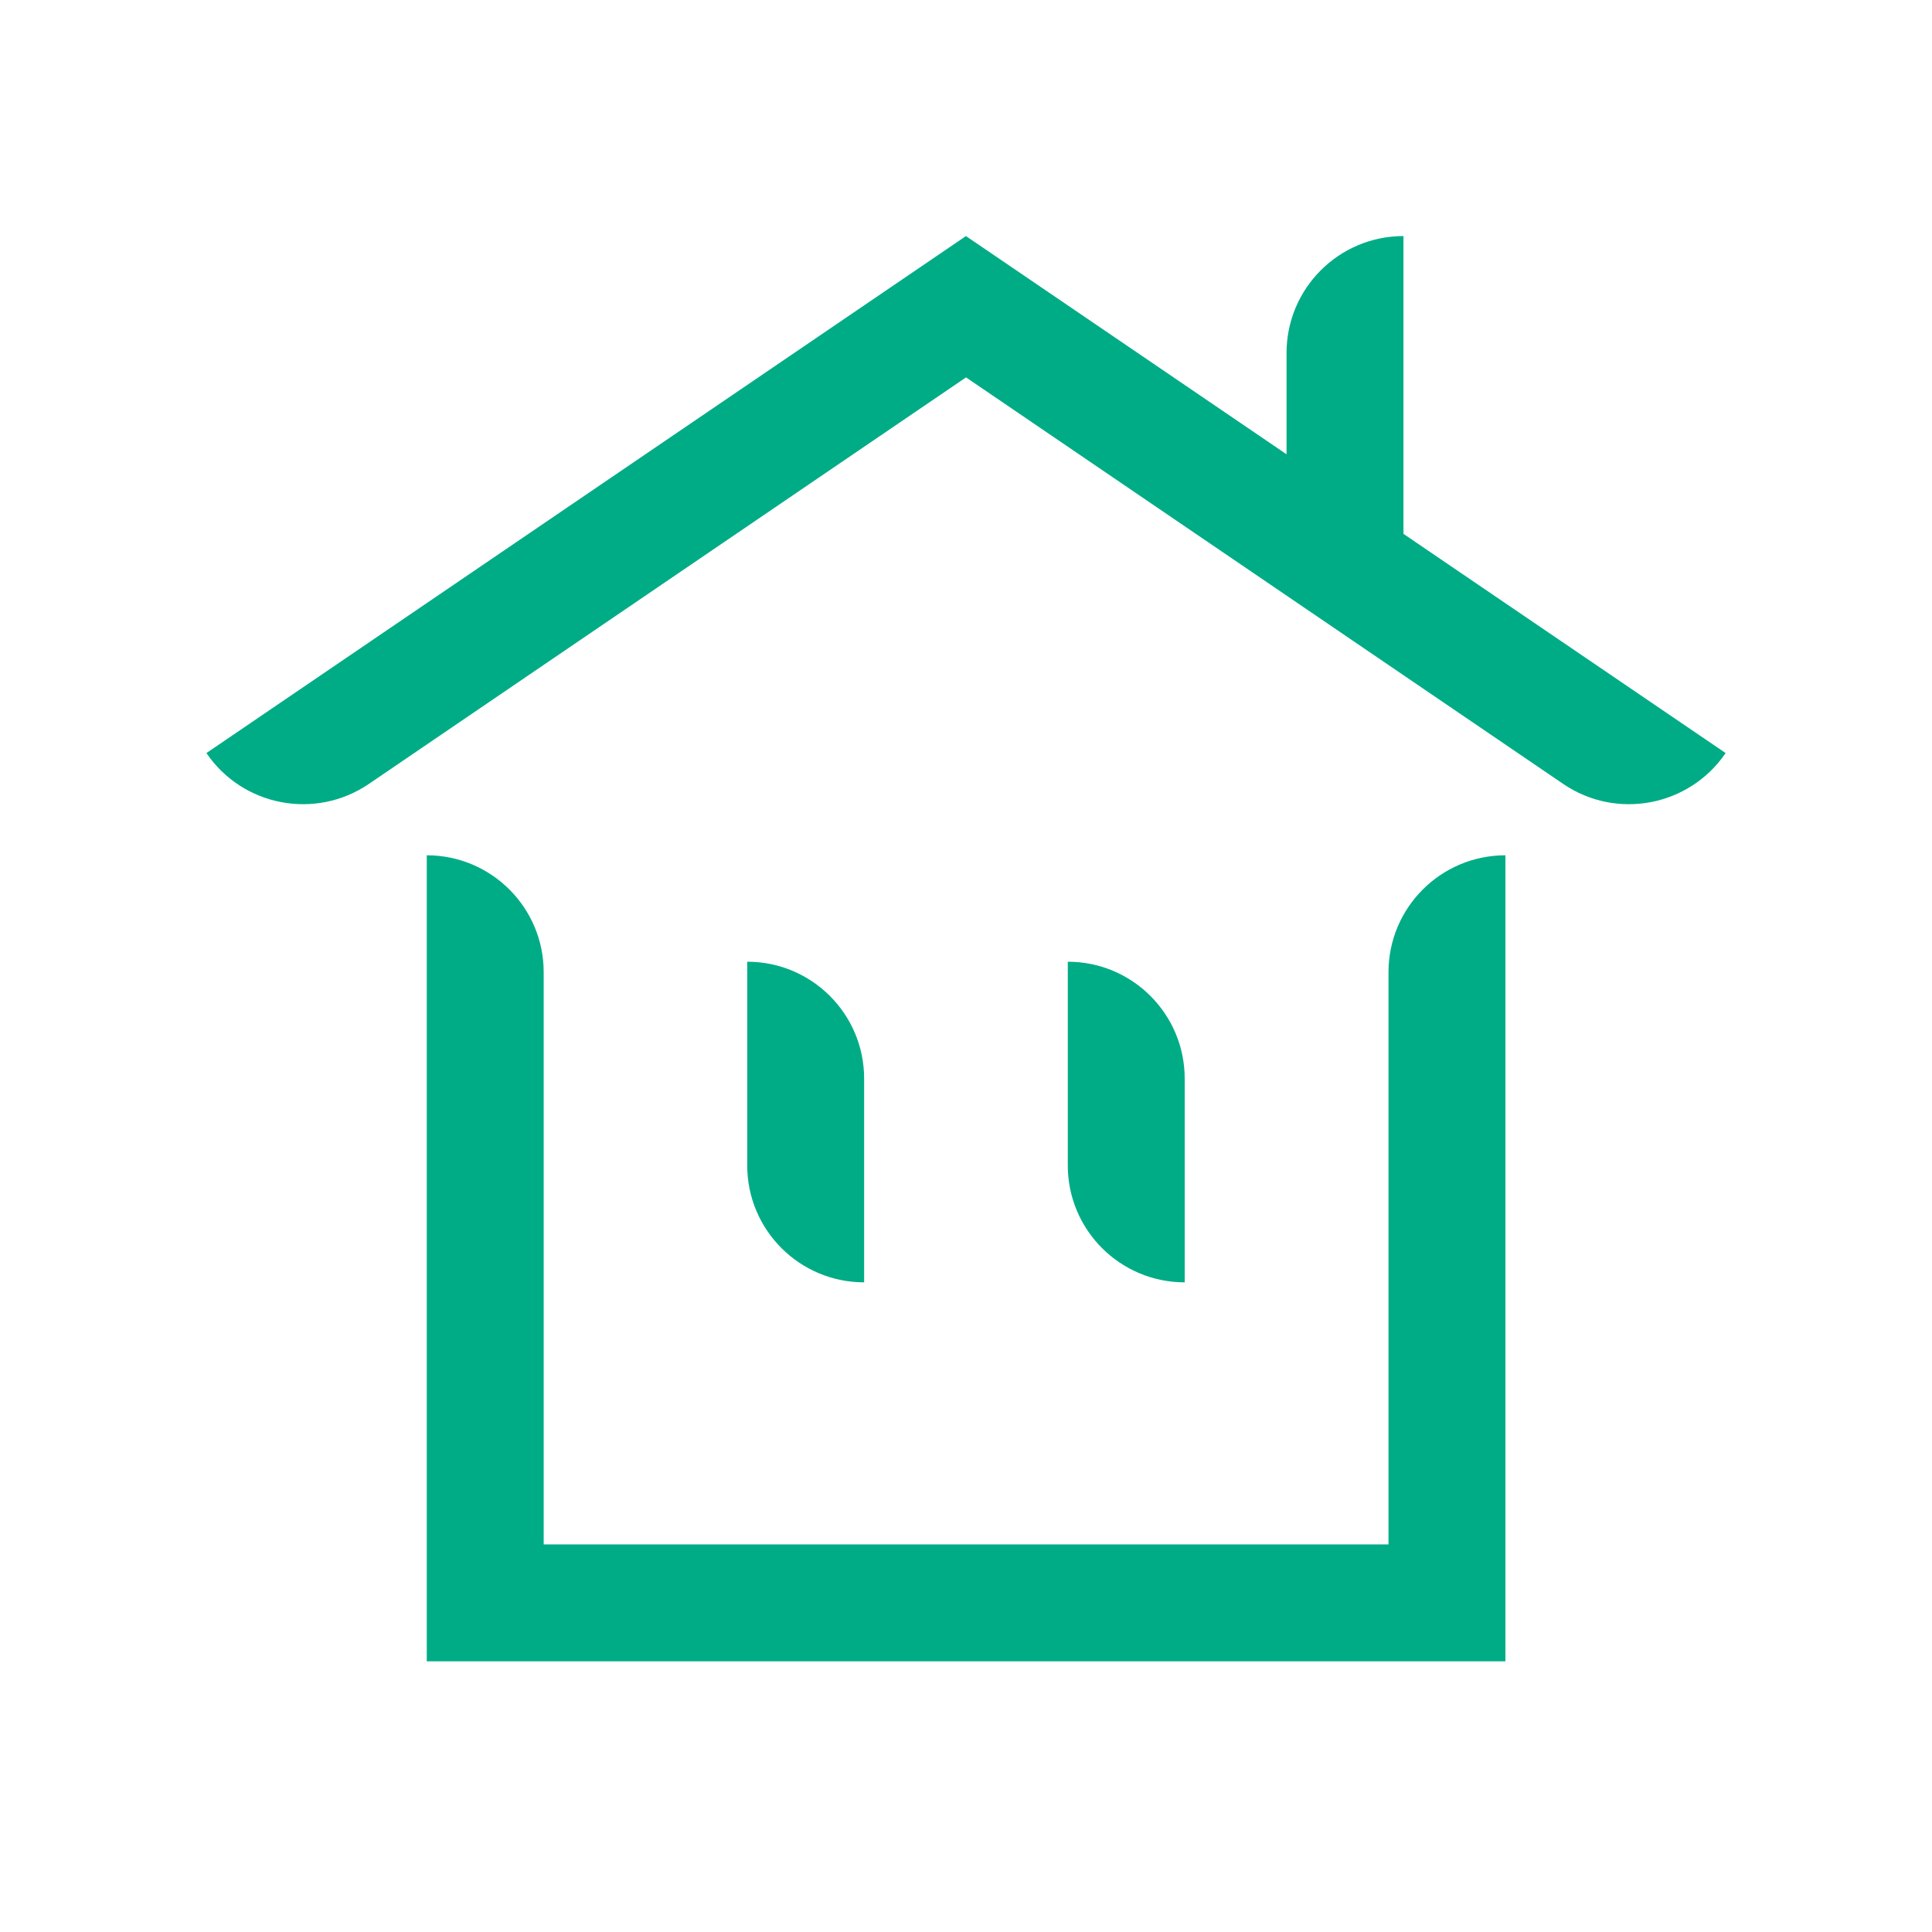
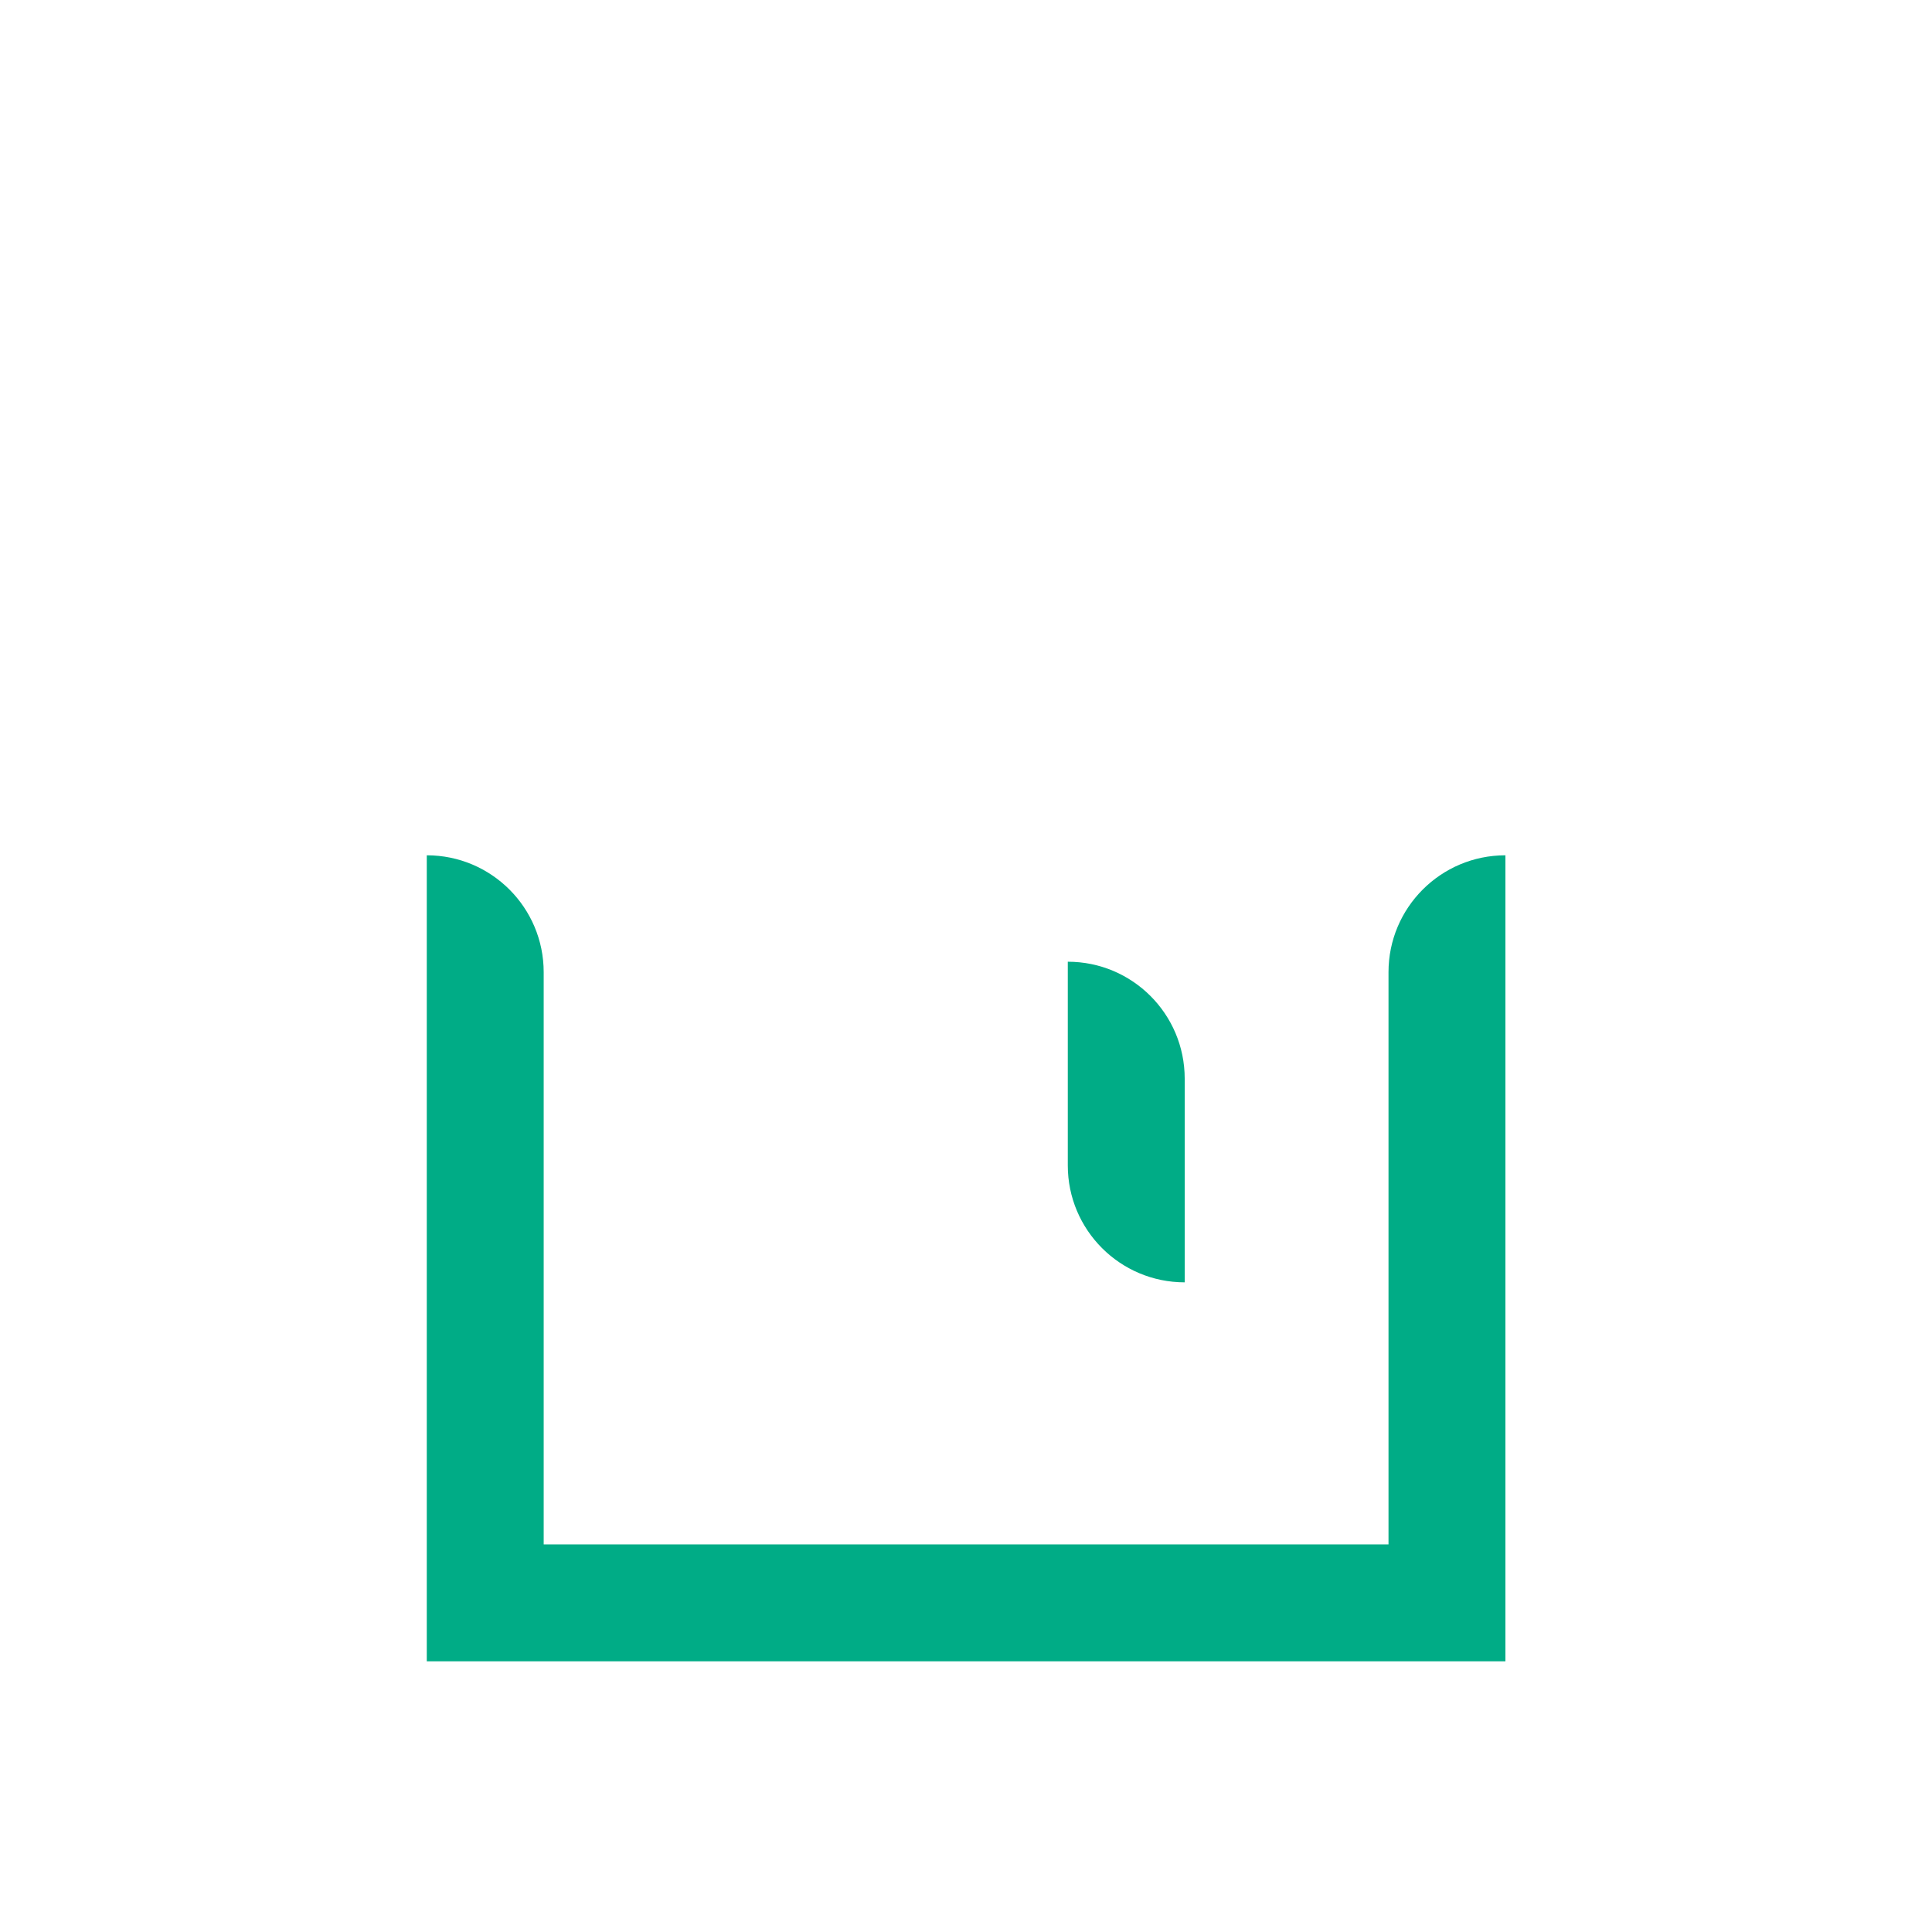
<svg xmlns="http://www.w3.org/2000/svg" width="80" height="80" viewBox="0 0 80 80" fill="none">
-   <path d="M35.782 44.664C35.782 41.99 33.615 39.823 30.941 39.823V48.258C30.941 50.932 33.108 53.099 35.782 53.099V44.664Z" fill="#00AC86" />
  <path d="M49.056 44.664C49.056 41.99 46.889 39.823 44.215 39.823V48.258C44.215 50.932 46.382 53.099 49.056 53.099V44.664Z" fill="#00AC86" />
-   <path d="M58.114 22.106V9.775C55.44 9.775 53.273 11.942 53.273 14.616V18.811L39.998 9.775L8.547 31.183C10.05 33.392 13.061 33.965 15.273 32.461L40.001 15.627L64.729 32.461C66.937 33.965 69.948 33.392 71.455 31.183L58.114 22.106Z" fill="#00AC86" />
  <path d="M57.495 40.257V63.95H22.513V40.257C22.513 37.583 20.346 35.416 17.672 35.416V68.791H62.336V35.416C59.662 35.416 57.495 37.583 57.495 40.257Z" fill="#00AC86" />
</svg>